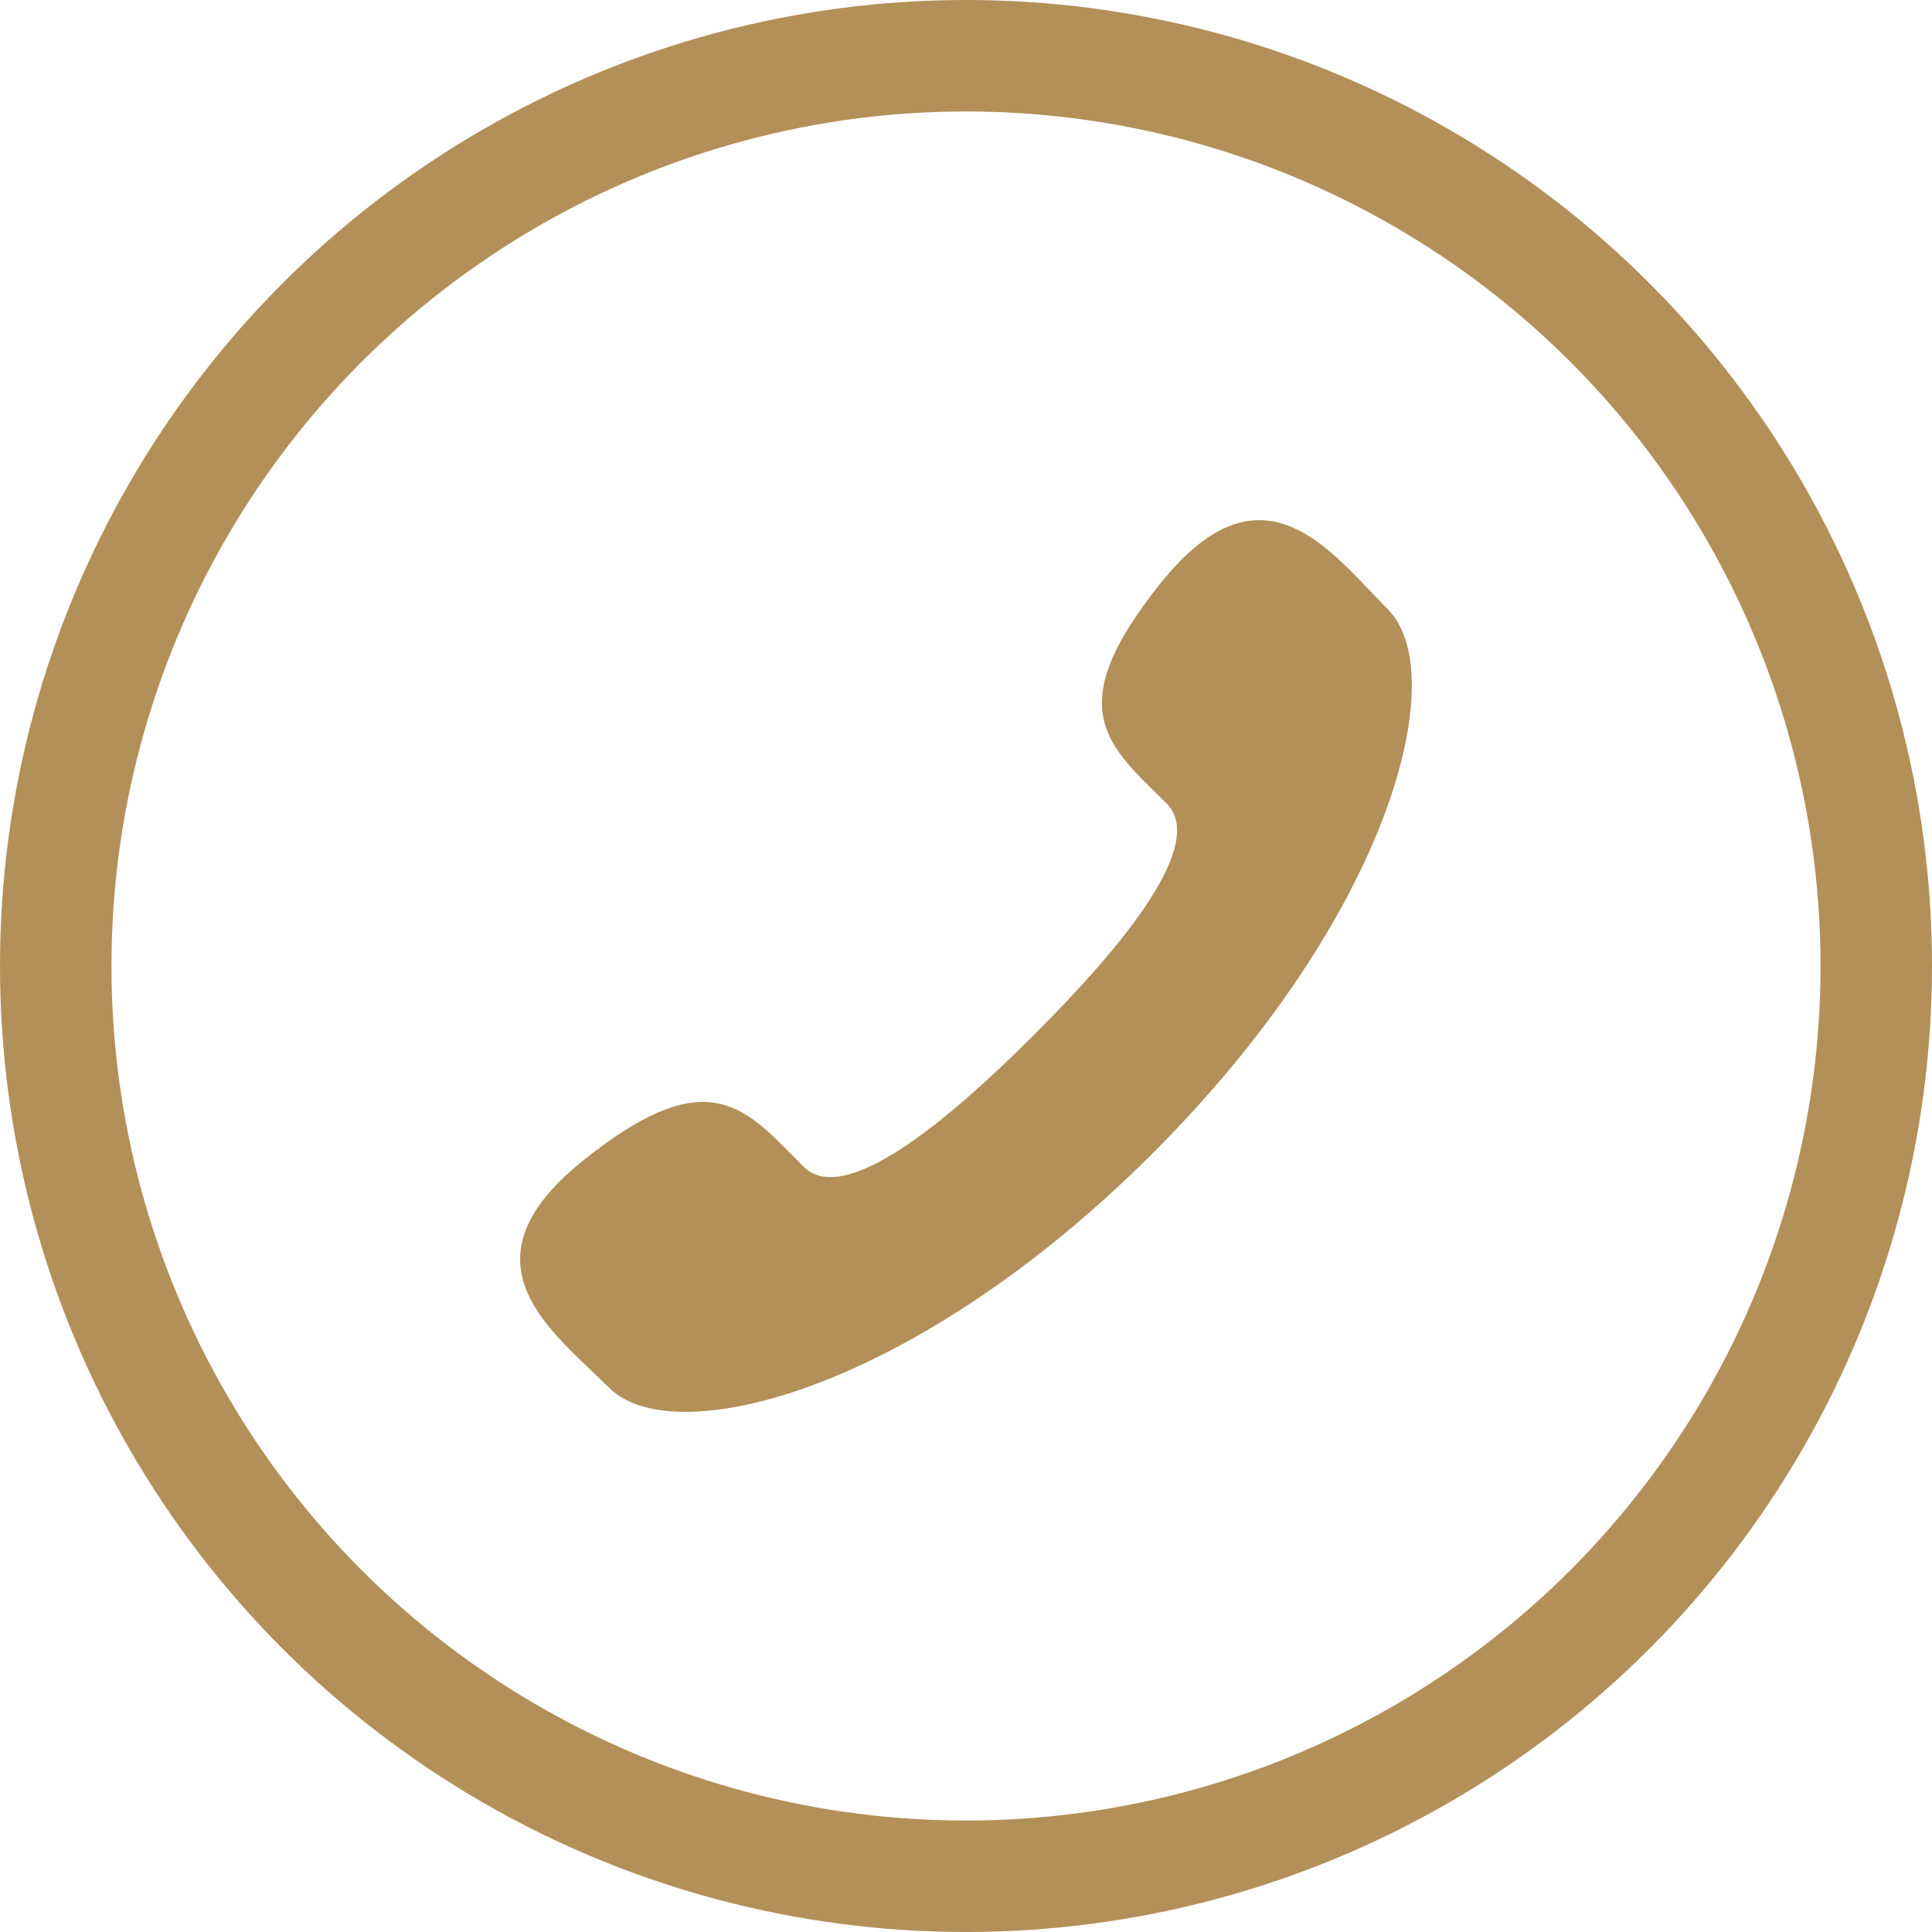
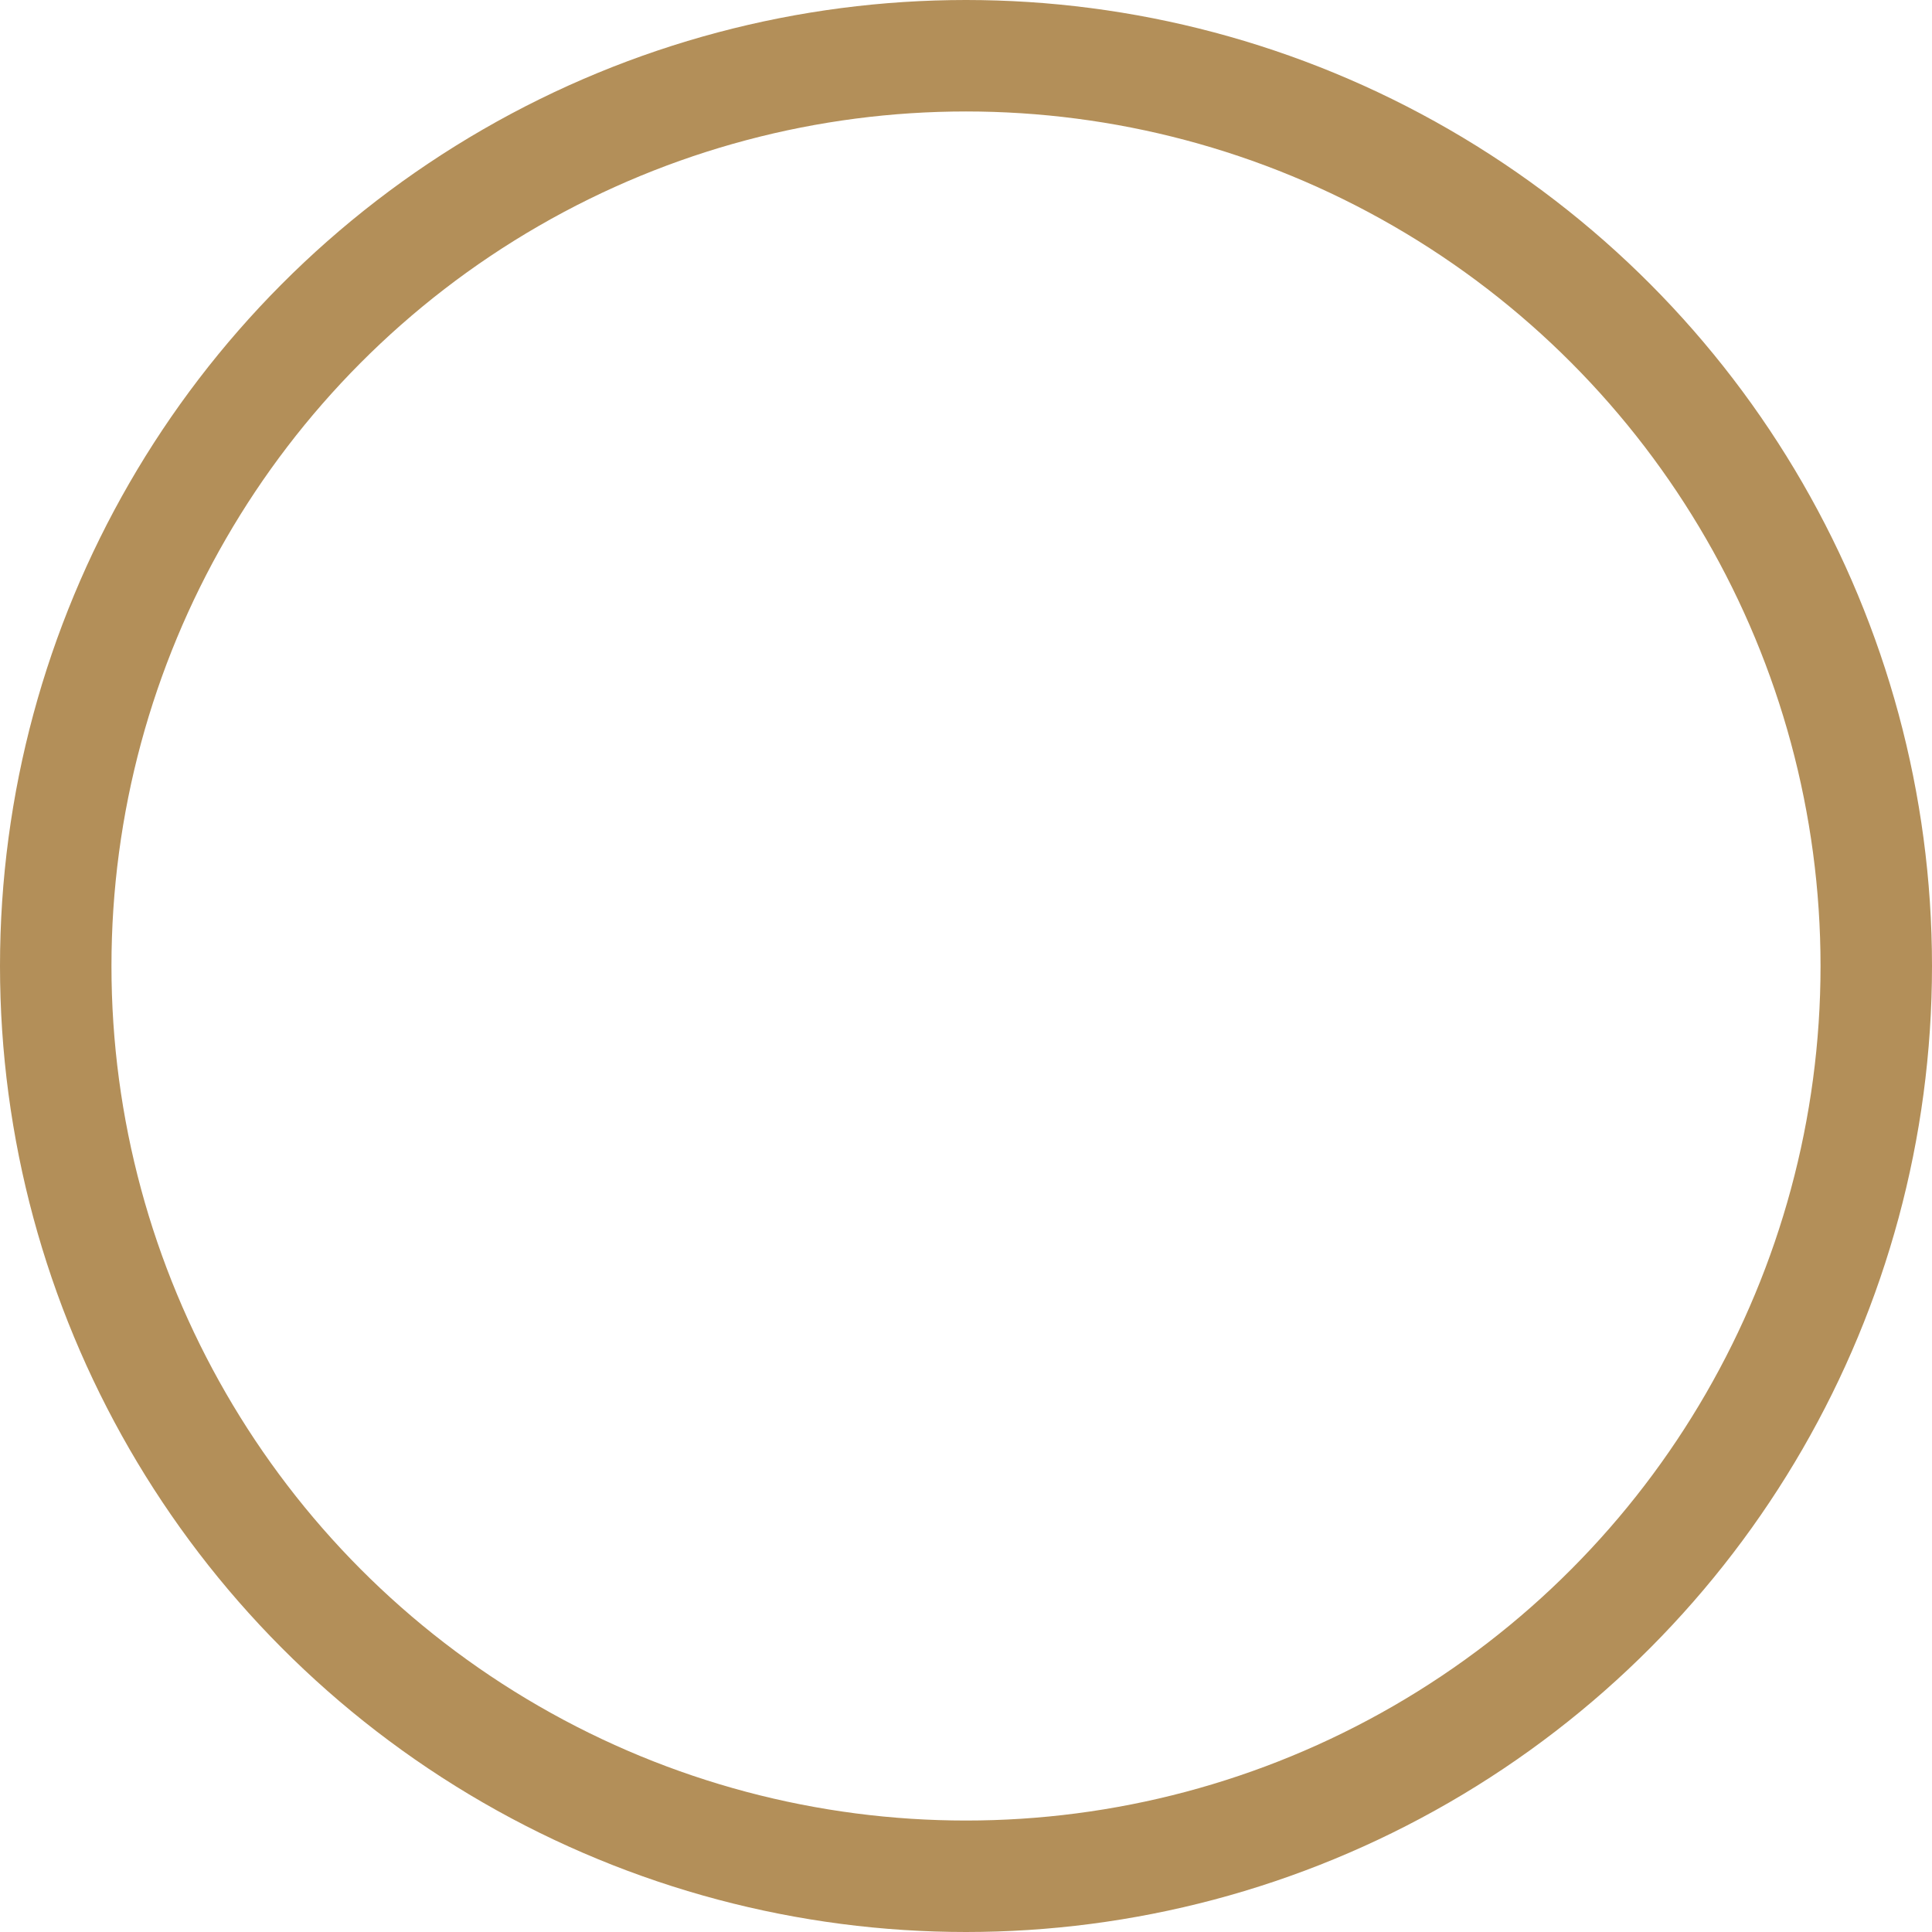
<svg xmlns="http://www.w3.org/2000/svg" width="26px" height="26px" viewBox="0 0 26 26" version="1.1">
  <title>Group</title>
  <desc>Created with Sketch.</desc>
  <defs />
  <g id="Symbols" stroke="none" stroke-width="1" fill="none" fill-rule="evenodd">
    <g id="mobile-new-nav" transform="translate(-78, -8)">
      <g id="Group" transform="translate(78, 8)">
        <circle id="Oval" stroke="#B38F59" stroke-width="1.5" cx="13" cy="13" r="12.25" />
-         <path d="M13.921,13.921 C12.734,15.109 11.359,16.244 10.815,15.701 C10.037,14.922 9.557,14.245 7.841,15.623 C6.126,17.003 7.443,17.922 8.197,18.676 C9.067,19.546 12.311,18.722 15.516,15.517 C18.721,12.311 19.546,9.067 18.675,8.197 C17.921,7.443 17.002,6.126 15.624,7.842 C14.244,9.557 14.922,10.037 15.701,10.815 C16.244,11.359 15.109,12.734 13.921,13.921 Z" id="Shape-Copy" fill="#B38F59" fill-rule="nonzero" />
      </g>
    </g>
  </g>
</svg>